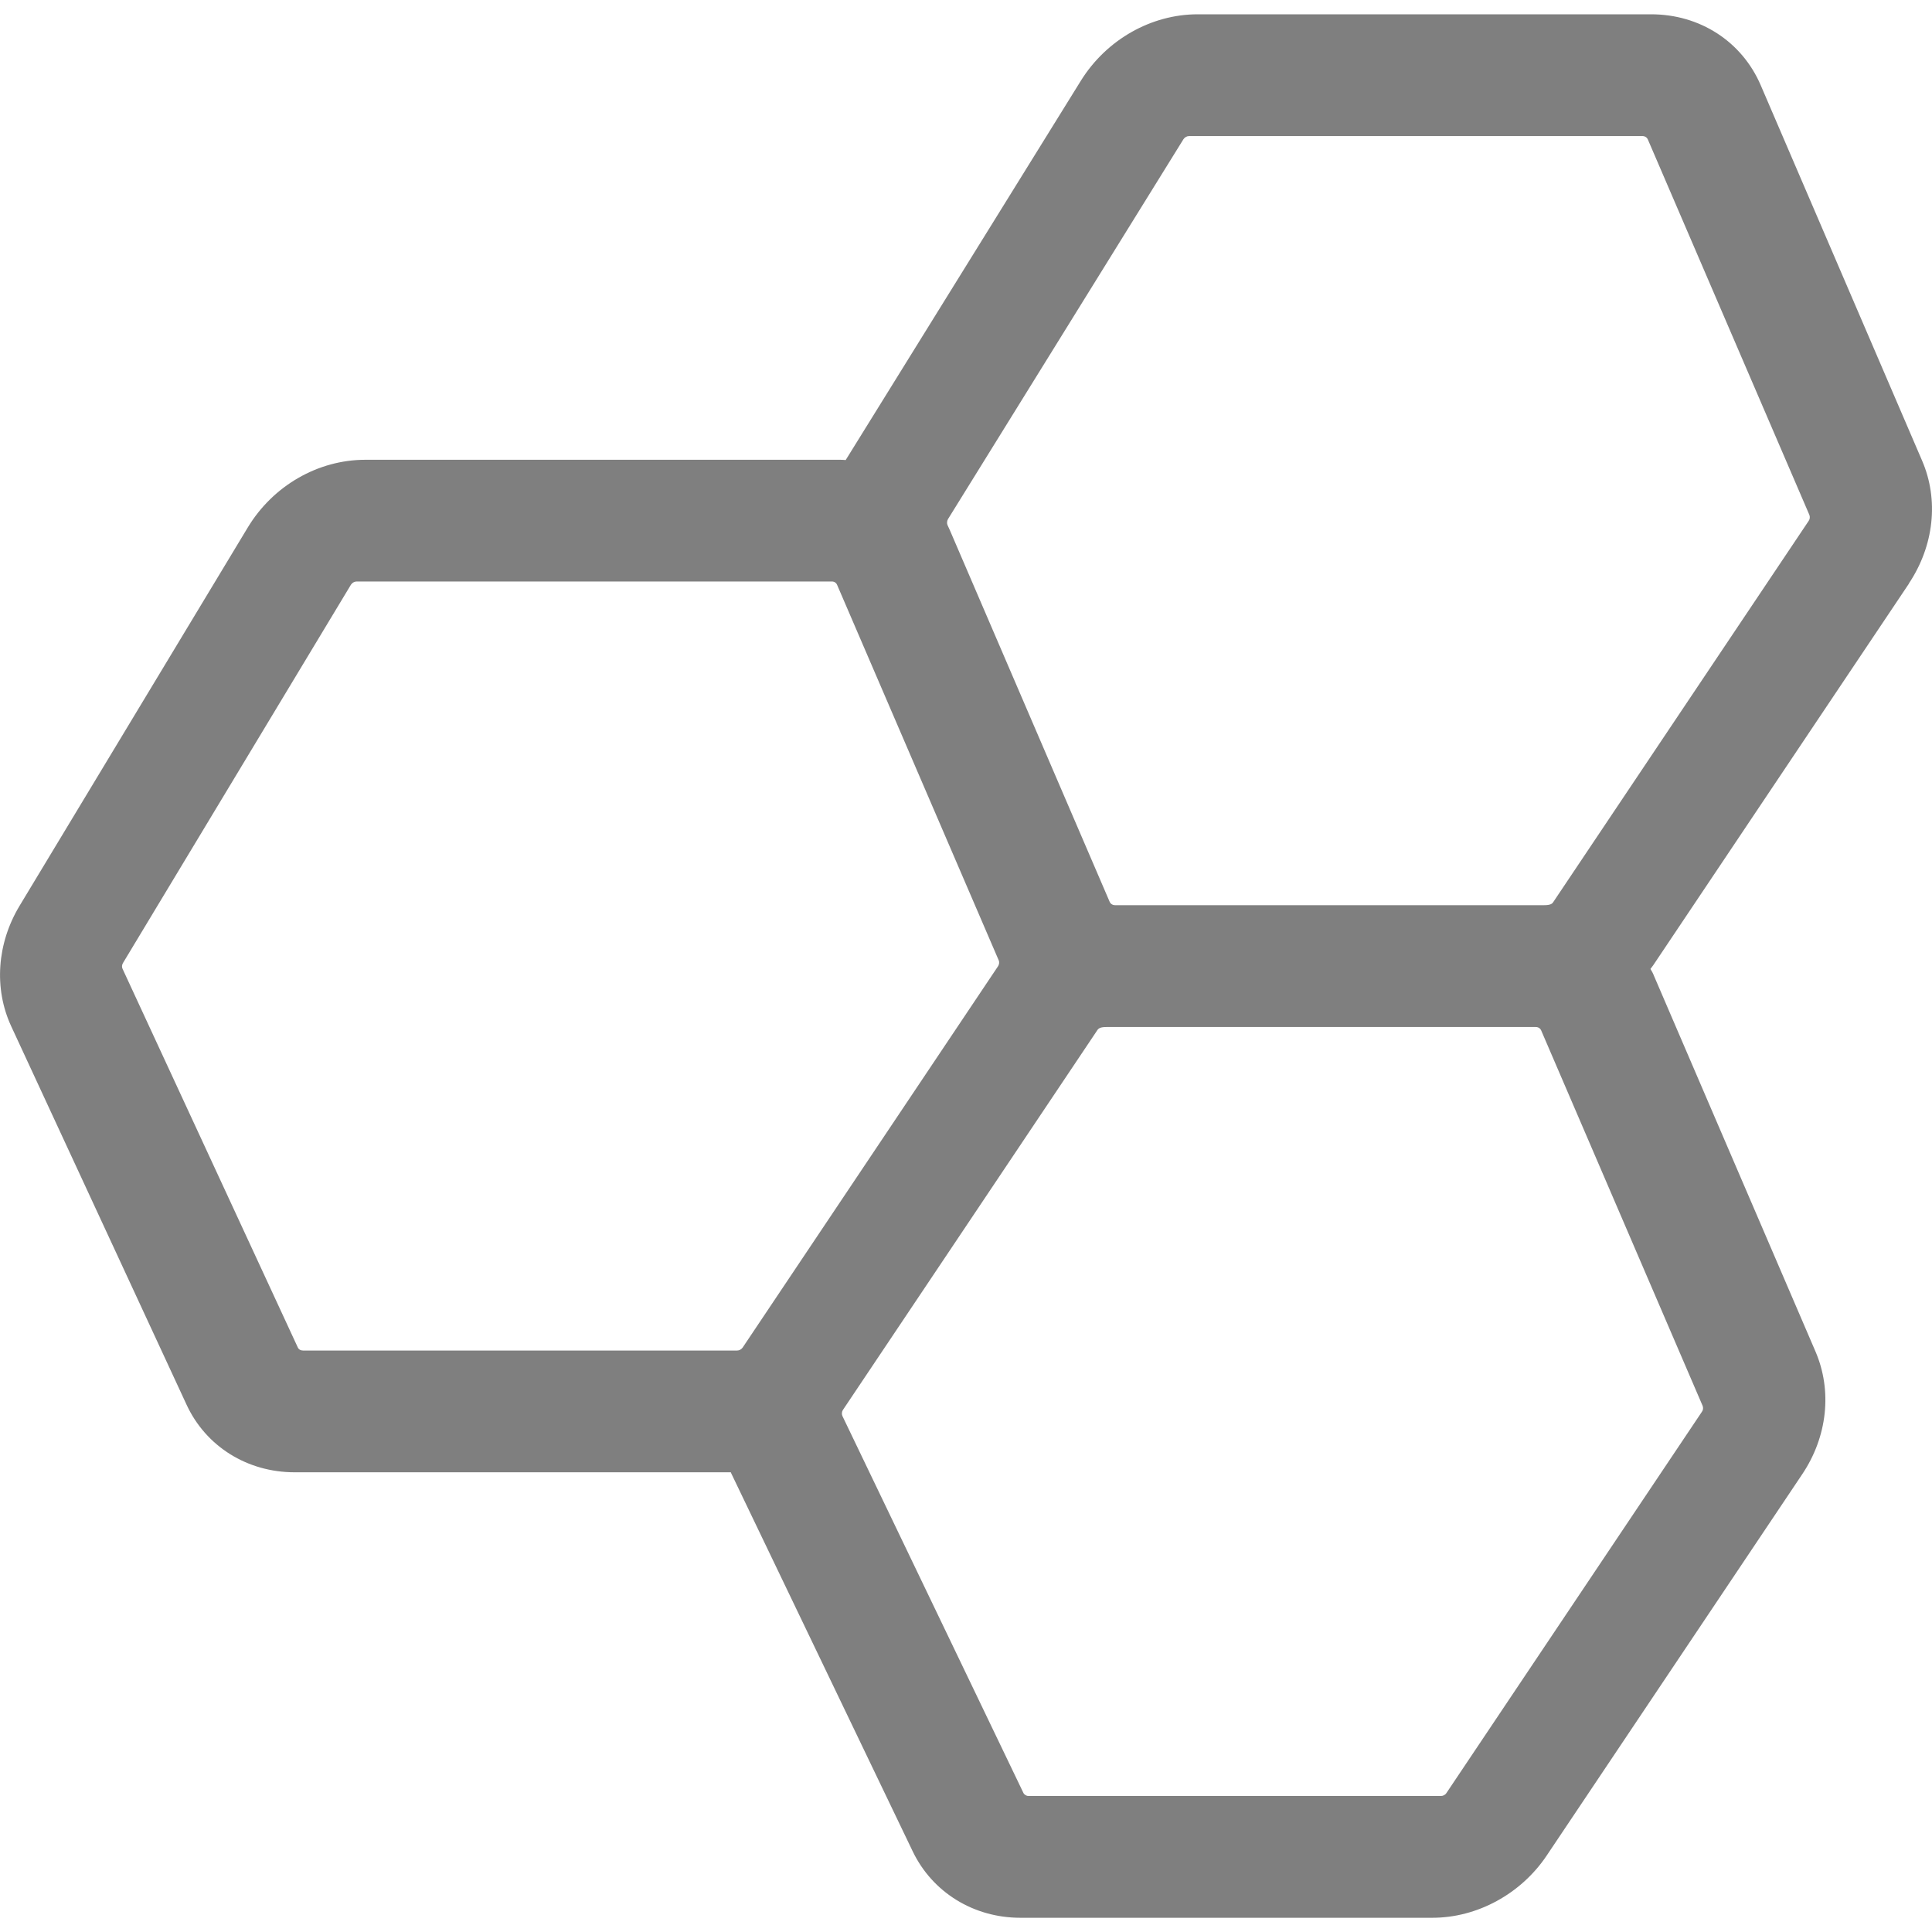
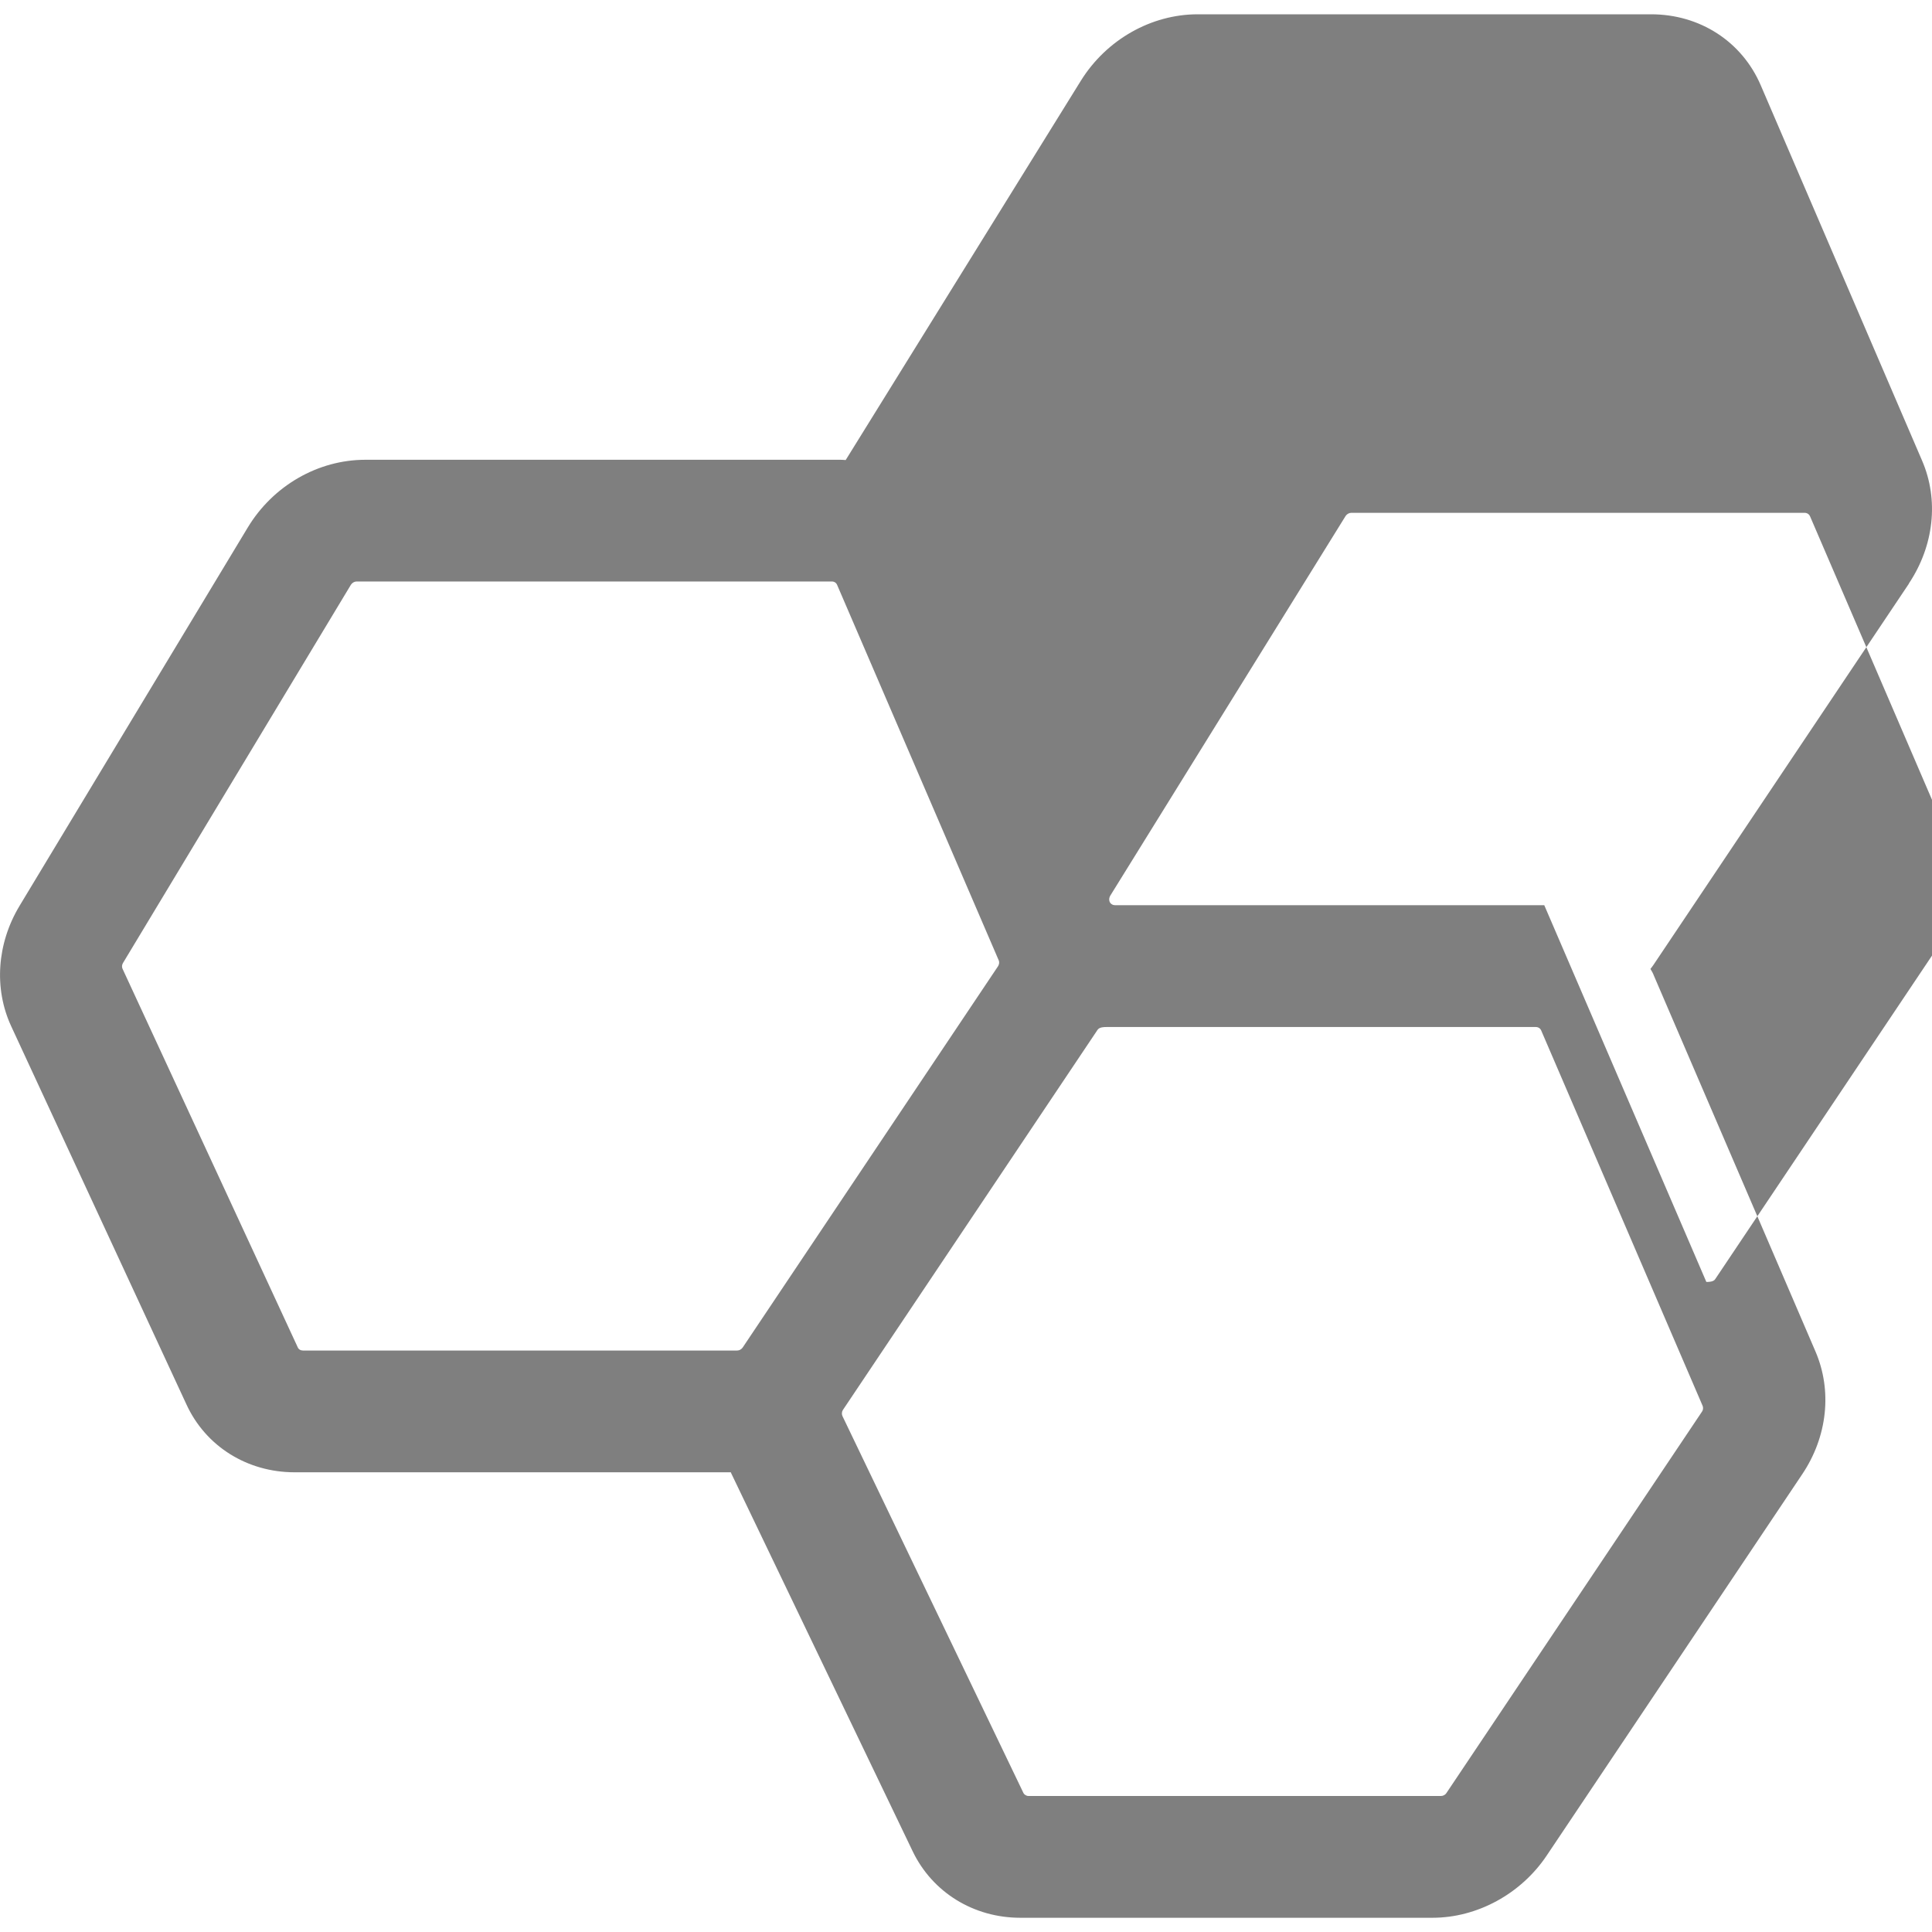
<svg xmlns="http://www.w3.org/2000/svg" width="32" height="32" viewBox="0 0 28.511 28.091" data-name="Capa 2" id="uuid-62c7cc64-abe7-4f13-8217-f995ec149446">
  <defs>
    <style>
      .uuid-7722323a-221a-4179-afc3-752cb8fd1597 {
        fill: #000;
        opacity: .5;
        stroke-width: 0px;
      }
    </style>
  </defs>
  <g data-name="Capa 1" id="uuid-709dcdaf-8eb2-46eb-81ea-48b3ba0bb97d">
-     <path d="M28.169,8.402c.372-.558.446-1.236.195-1.816l-2.381-5.539c-.277-.644-.897-1.046-1.617-1.046h-6.691c-.688,0-1.347.375-1.723.978l-3.472,5.6c-.024-.002-.051-.004-.077-.004h-7.011c-.699,0-1.363.382-1.736,1L.289,13.157c-.335.556-.381,1.221-.124,1.777l2.587,5.583c.285.618.897,1,1.596,1h6.437c.003.011.01.023.015.034l2.67,5.562c.291.603.898.978,1.586.978h6.084c.659,0,1.306-.352,1.685-.918l3.77-5.626c.374-.556.446-1.236.195-1.816l-2.381-5.538c-.014-.038-.033-.072-.053-.104.017-.021.031-.041.046-.062l3.77-5.626ZM22.789,13.148h-6.335c-.034,0-.065-.019-.079-.051l-2.357-5.481-.036-.079c-.011-.028-.007-.06.008-.087l3.474-5.605c.019-.028.05-.047.084-.047h6.691c.034,0,.065.019.079.051l2.383,5.539c.011.028.009.062-.01.089l-3.77,5.626c-.017.028-.05.045-.133.045ZM12.441,20.594l3.755-5.605c.019-.026.048-.043.133-.043h6.335c.036,0,.065.019.079.049l2.383,5.541c.011.028.009.06-.01.087l-3.77,5.626c-.017.028-.05.045-.082.045h-6.084c-.034,0-.065-.019-.078-.047l-2.67-5.56c-.013-.028-.01-.066.008-.092ZM14.739,13.962c.011.028.007.06-.012.089l-3.768,5.626c-.019.026-.048.043-.082.043h-6.405c-.036,0-.065-.017-.078-.047l-2.585-5.585c-.013-.026-.011-.058.006-.087l3.363-5.581c.019-.03.052-.049.086-.049h7.011c.036,0,.065.019.078.049l2.385,5.541Z" class="uuid-7722323a-221a-4179-afc3-752cb8fd1597" />
+     <path d="M28.169,8.402c.372-.558.446-1.236.195-1.816l-2.381-5.539c-.277-.644-.897-1.046-1.617-1.046h-6.691c-.688,0-1.347.375-1.723.978l-3.472,5.6c-.024-.002-.051-.004-.077-.004h-7.011c-.699,0-1.363.382-1.736,1L.289,13.157c-.335.556-.381,1.221-.124,1.777l2.587,5.583c.285.618.897,1,1.596,1h6.437c.003.011.01.023.015.034l2.67,5.562c.291.603.898.978,1.586.978h6.084c.659,0,1.306-.352,1.685-.918l3.77-5.626c.374-.556.446-1.236.195-1.816l-2.381-5.538c-.014-.038-.033-.072-.053-.104.017-.021.031-.041.046-.062l3.77-5.626ZM22.789,13.148h-6.335c-.034,0-.065-.019-.079-.051c-.011-.028-.007-.06.008-.087l3.474-5.605c.019-.028.05-.047.084-.047h6.691c.034,0,.065.019.079.051l2.383,5.539c.011.028.009.062-.01.089l-3.77,5.626c-.017.028-.05.045-.133.045ZM12.441,20.594l3.755-5.605c.019-.026.048-.043.133-.043h6.335c.036,0,.065.019.079.049l2.383,5.541c.011.028.009.06-.01.087l-3.77,5.626c-.017.028-.05.045-.082.045h-6.084c-.034,0-.065-.019-.078-.047l-2.67-5.56c-.013-.028-.01-.066.008-.092ZM14.739,13.962c.011.028.007.06-.012.089l-3.768,5.626c-.019.026-.048.043-.082.043h-6.405c-.036,0-.065-.017-.078-.047l-2.585-5.585c-.013-.026-.011-.058.006-.087l3.363-5.581c.019-.03.052-.049.086-.049h7.011c.036,0,.065.019.078.049l2.385,5.541Z" class="uuid-7722323a-221a-4179-afc3-752cb8fd1597" />
  </g>
</svg>